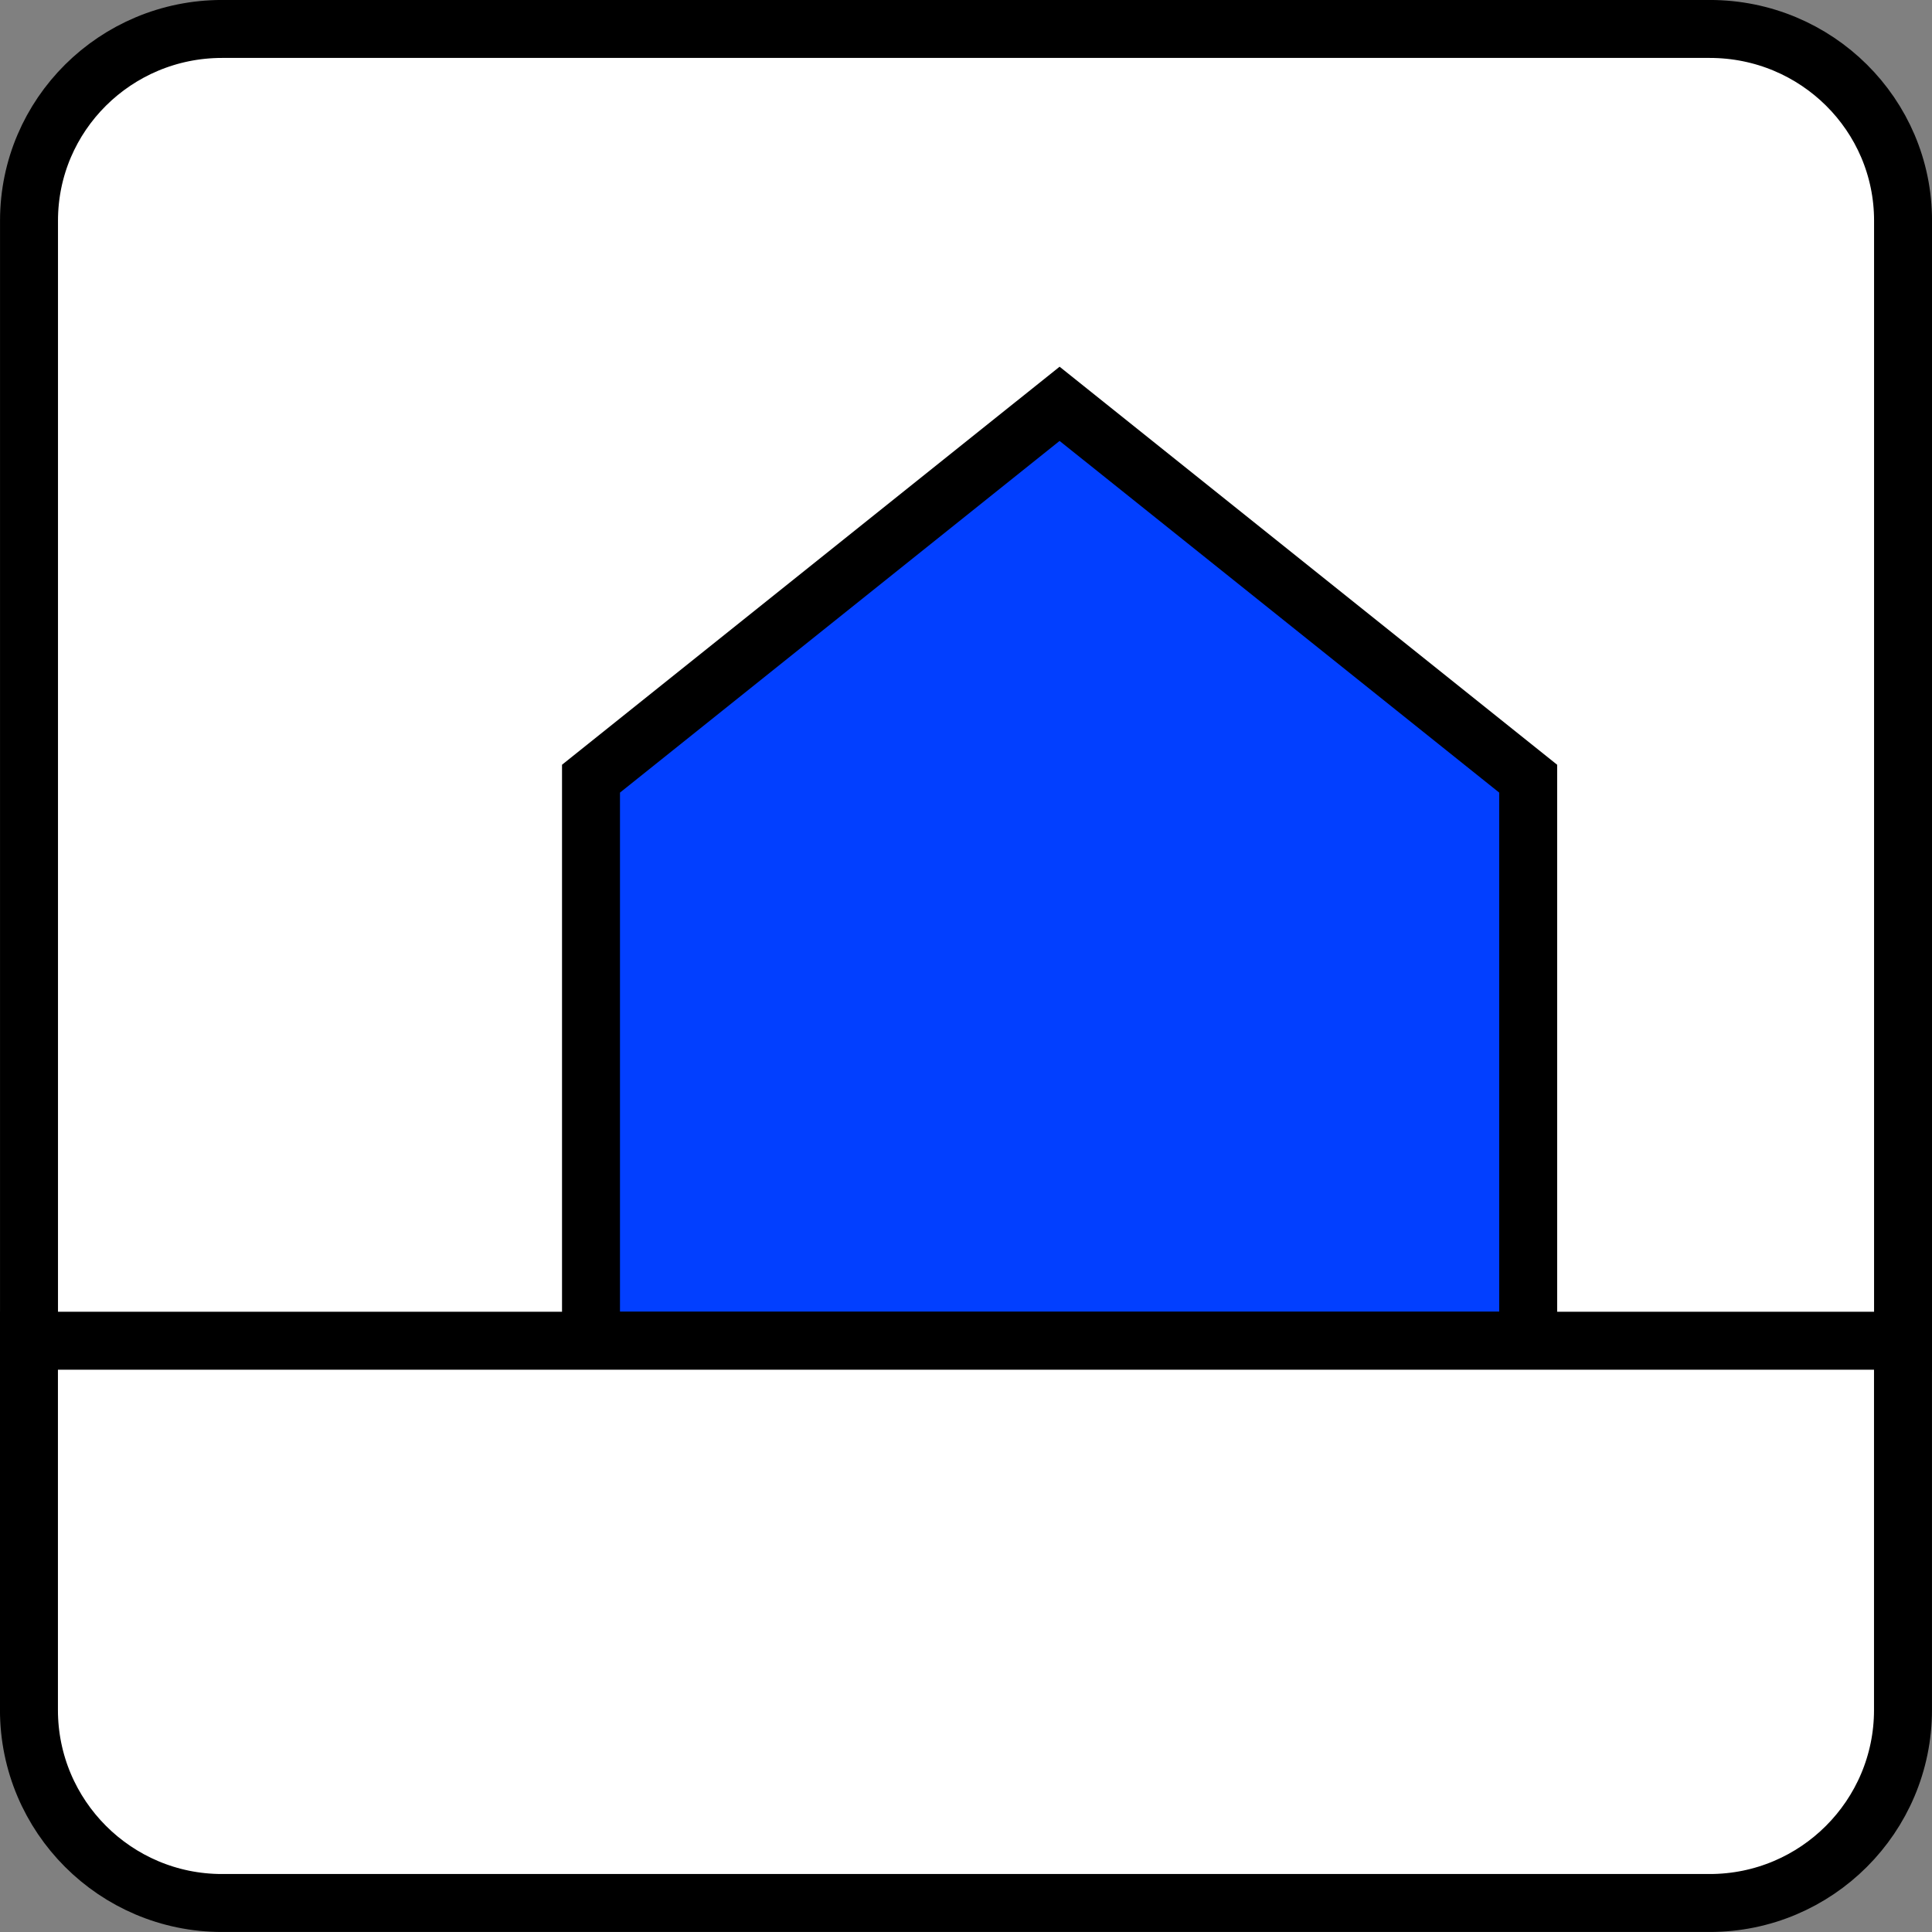
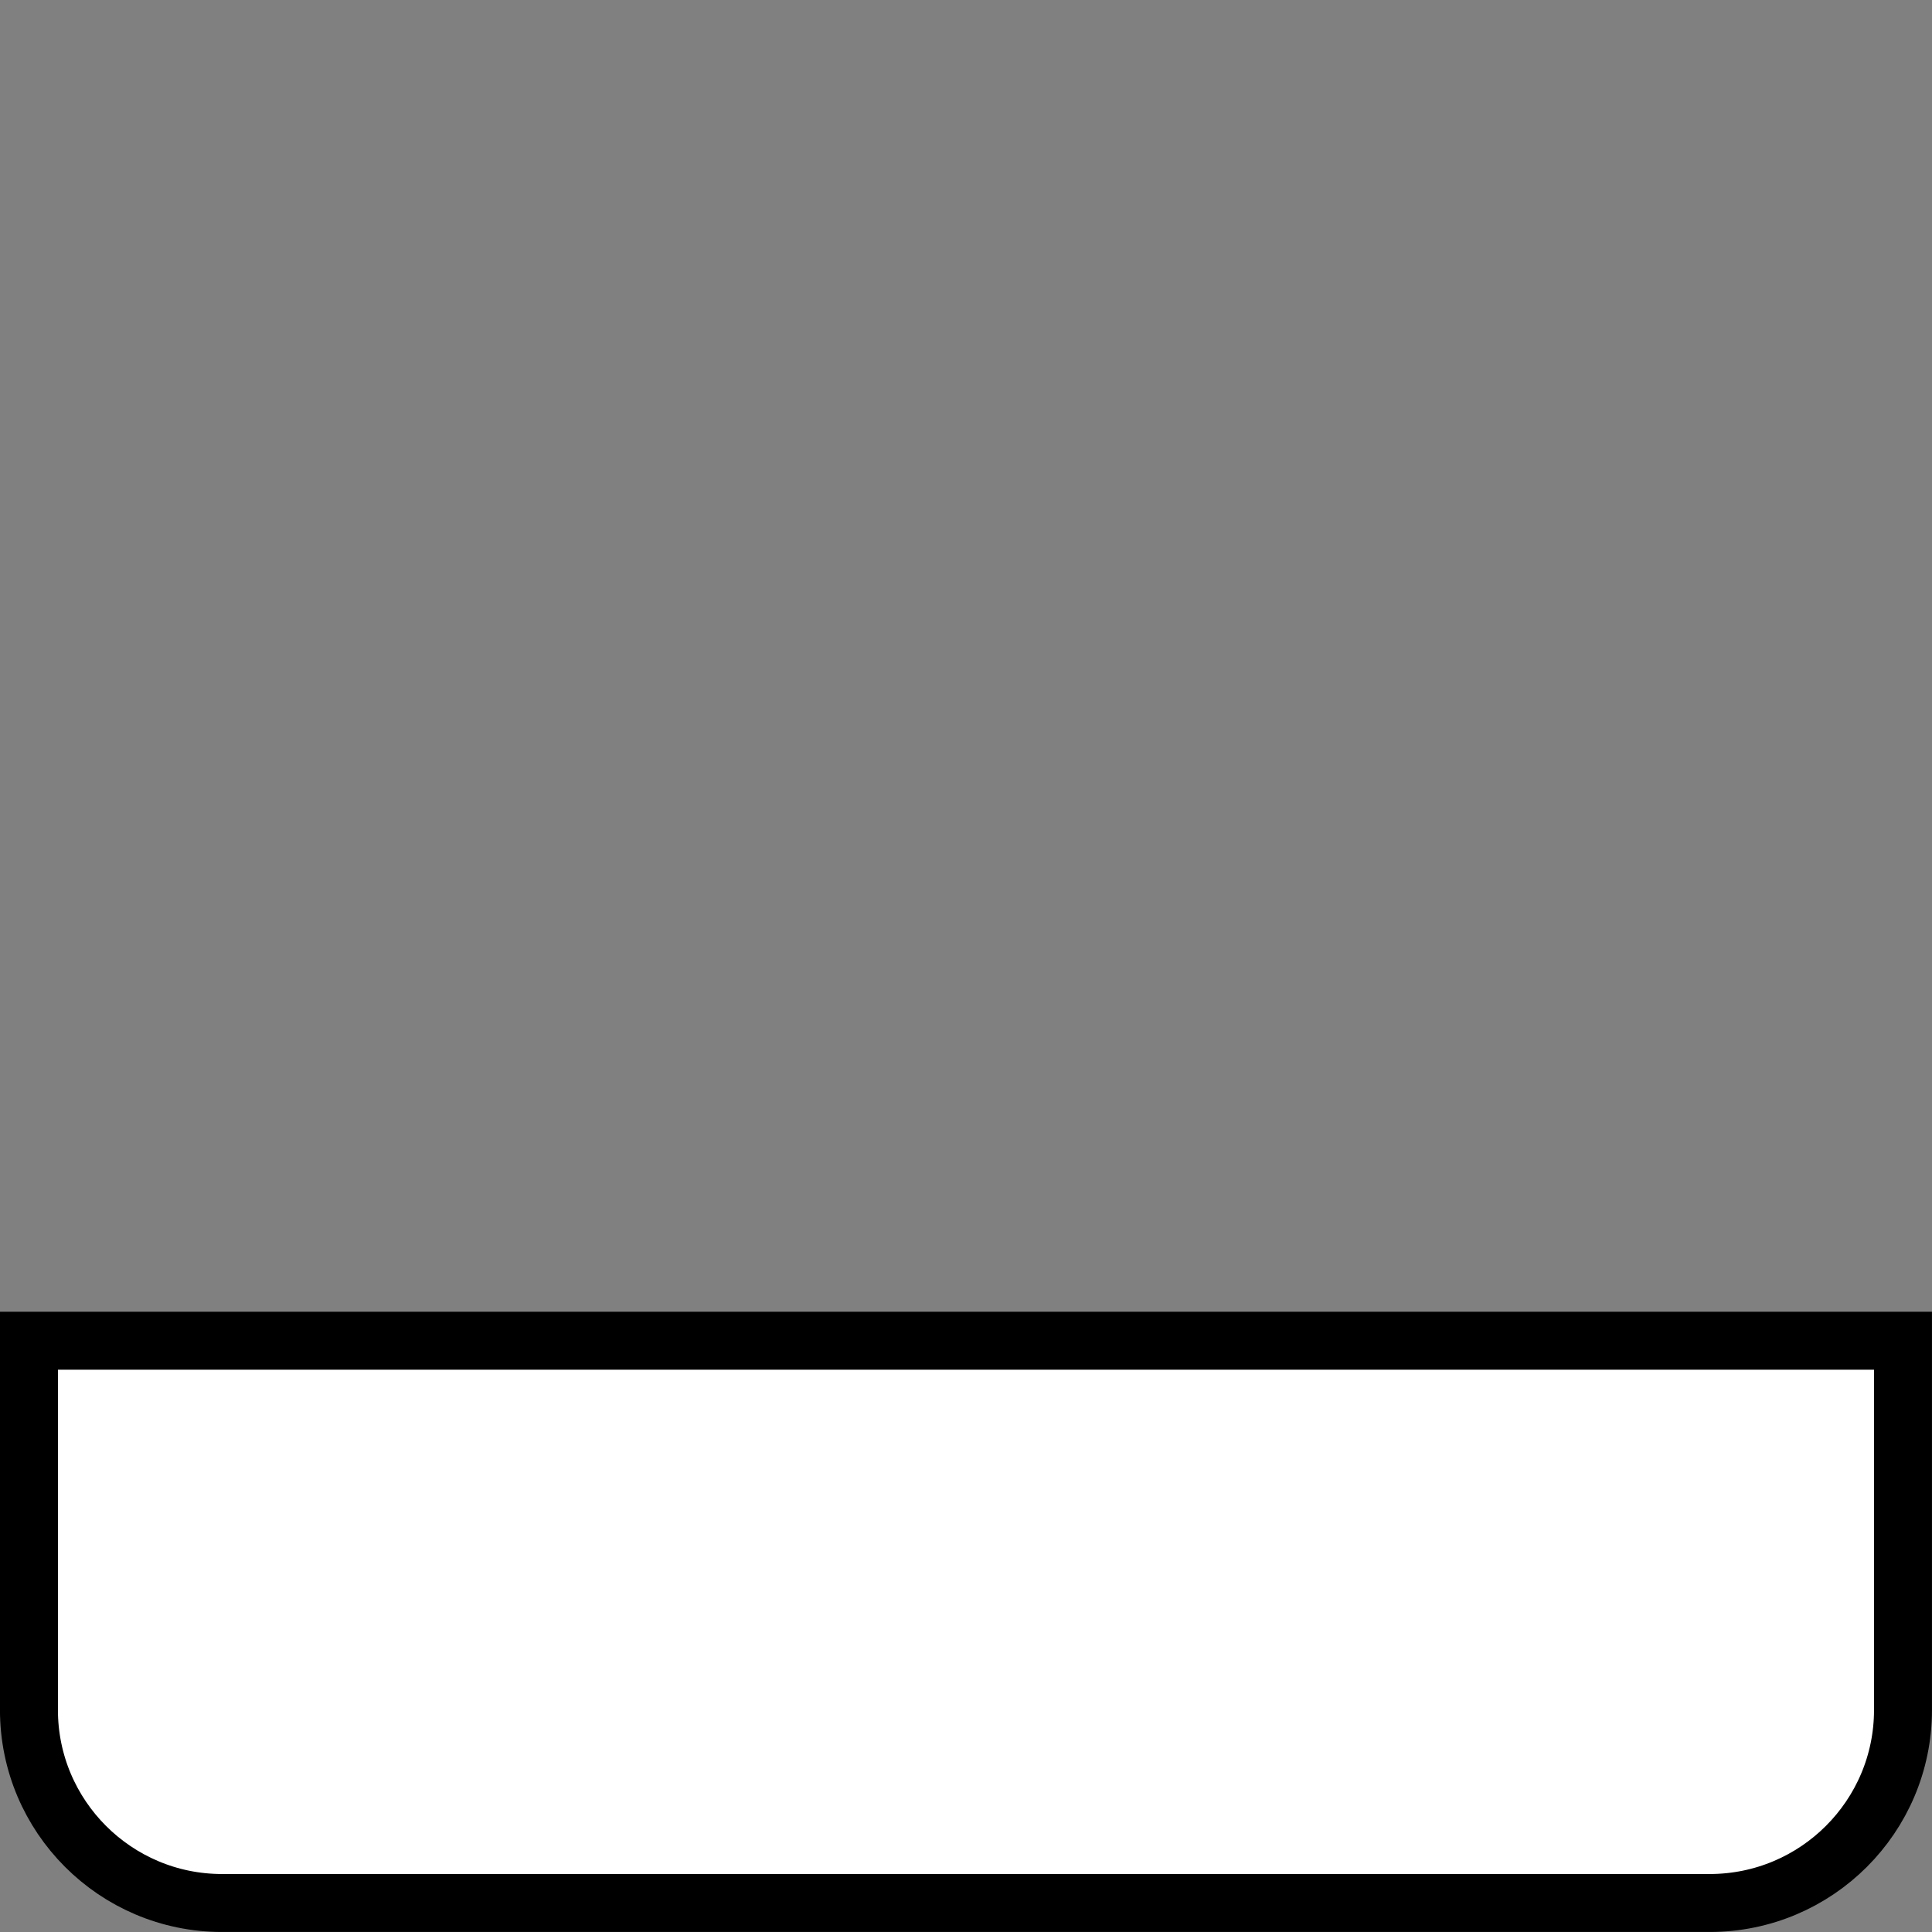
<svg xmlns="http://www.w3.org/2000/svg" xmlns:ns1="http://www.inkscape.org/namespaces/inkscape" xmlns:ns2="http://sodipodi.sourceforge.net/DTD/sodipodi-0.dtd" version="1.1" id="svg13894" viewBox="0 0 35.433 35.433" height="10mm" width="10mm" ns1:version="0.91 r13725" ns2:docname="interieur.svg">
  <rect x="0" y="0" width="35.433" height="35.433" fill="#808080" stroke="none" />
  <ns2:namedview pagecolor="#ffffff" bordercolor="#666666" borderopacity="1" objecttolerance="10" gridtolerance="10" guidetolerance="10" ns1:pageopacity="0" ns1:pageshadow="2" ns1:window-width="1460" ns1:window-height="914" id="namedview9" showgrid="false" ns1:zoom="6.6604444" ns1:cx="18.016816" ns1:cy="17.716535" ns1:window-x="0" ns1:window-y="25" ns1:window-maximized="0" ns1:current-layer="svg13894" />
  <defs id="defs13896" />
-   <path ns1:connector-curvature="0" id="path1447" d="m 4.072,0.531 27.285,0 c 1.958,0 3.545,1.572 3.545,3.516 l 0,20.581 -34.37,0 0,-20.581 c 0,-1.943 1.587,-3.516 3.54,-3.516 z m 0,0" style="fill:#ffffff;stroke:#000000;stroke-width:1.063;stroke-linecap:butt;stroke-linejoin:miter;stroke-miterlimit:4;stroke-opacity:1" />
-   <path ns1:connector-curvature="0" id="path1449" d="m 10.839,14.281 8.594,-6.875 8.594,6.875 0,10.308 -17.188,0 z m 0,0" style="fill:#023fff;fill-opacity:1;fill-rule:evenodd;stroke:#000000;stroke-width:1.063;stroke-linecap:butt;stroke-linejoin:miter;stroke-miterlimit:4;stroke-opacity:1" />
  <path ns1:connector-curvature="0" id="path1469" d="m 0.531,24.589 34.37,0 0,6.772 c 0,1.953 -1.587,3.54 -3.545,3.54 l -27.285,0 c -1.953,0 -3.54,-1.587 -3.54,-3.54 z m 0,0" style="fill:#ffffff;stroke:#000000;stroke-width:1.063;stroke-linecap:butt;stroke-linejoin:miter;stroke-miterlimit:4;stroke-opacity:1" />
</svg>